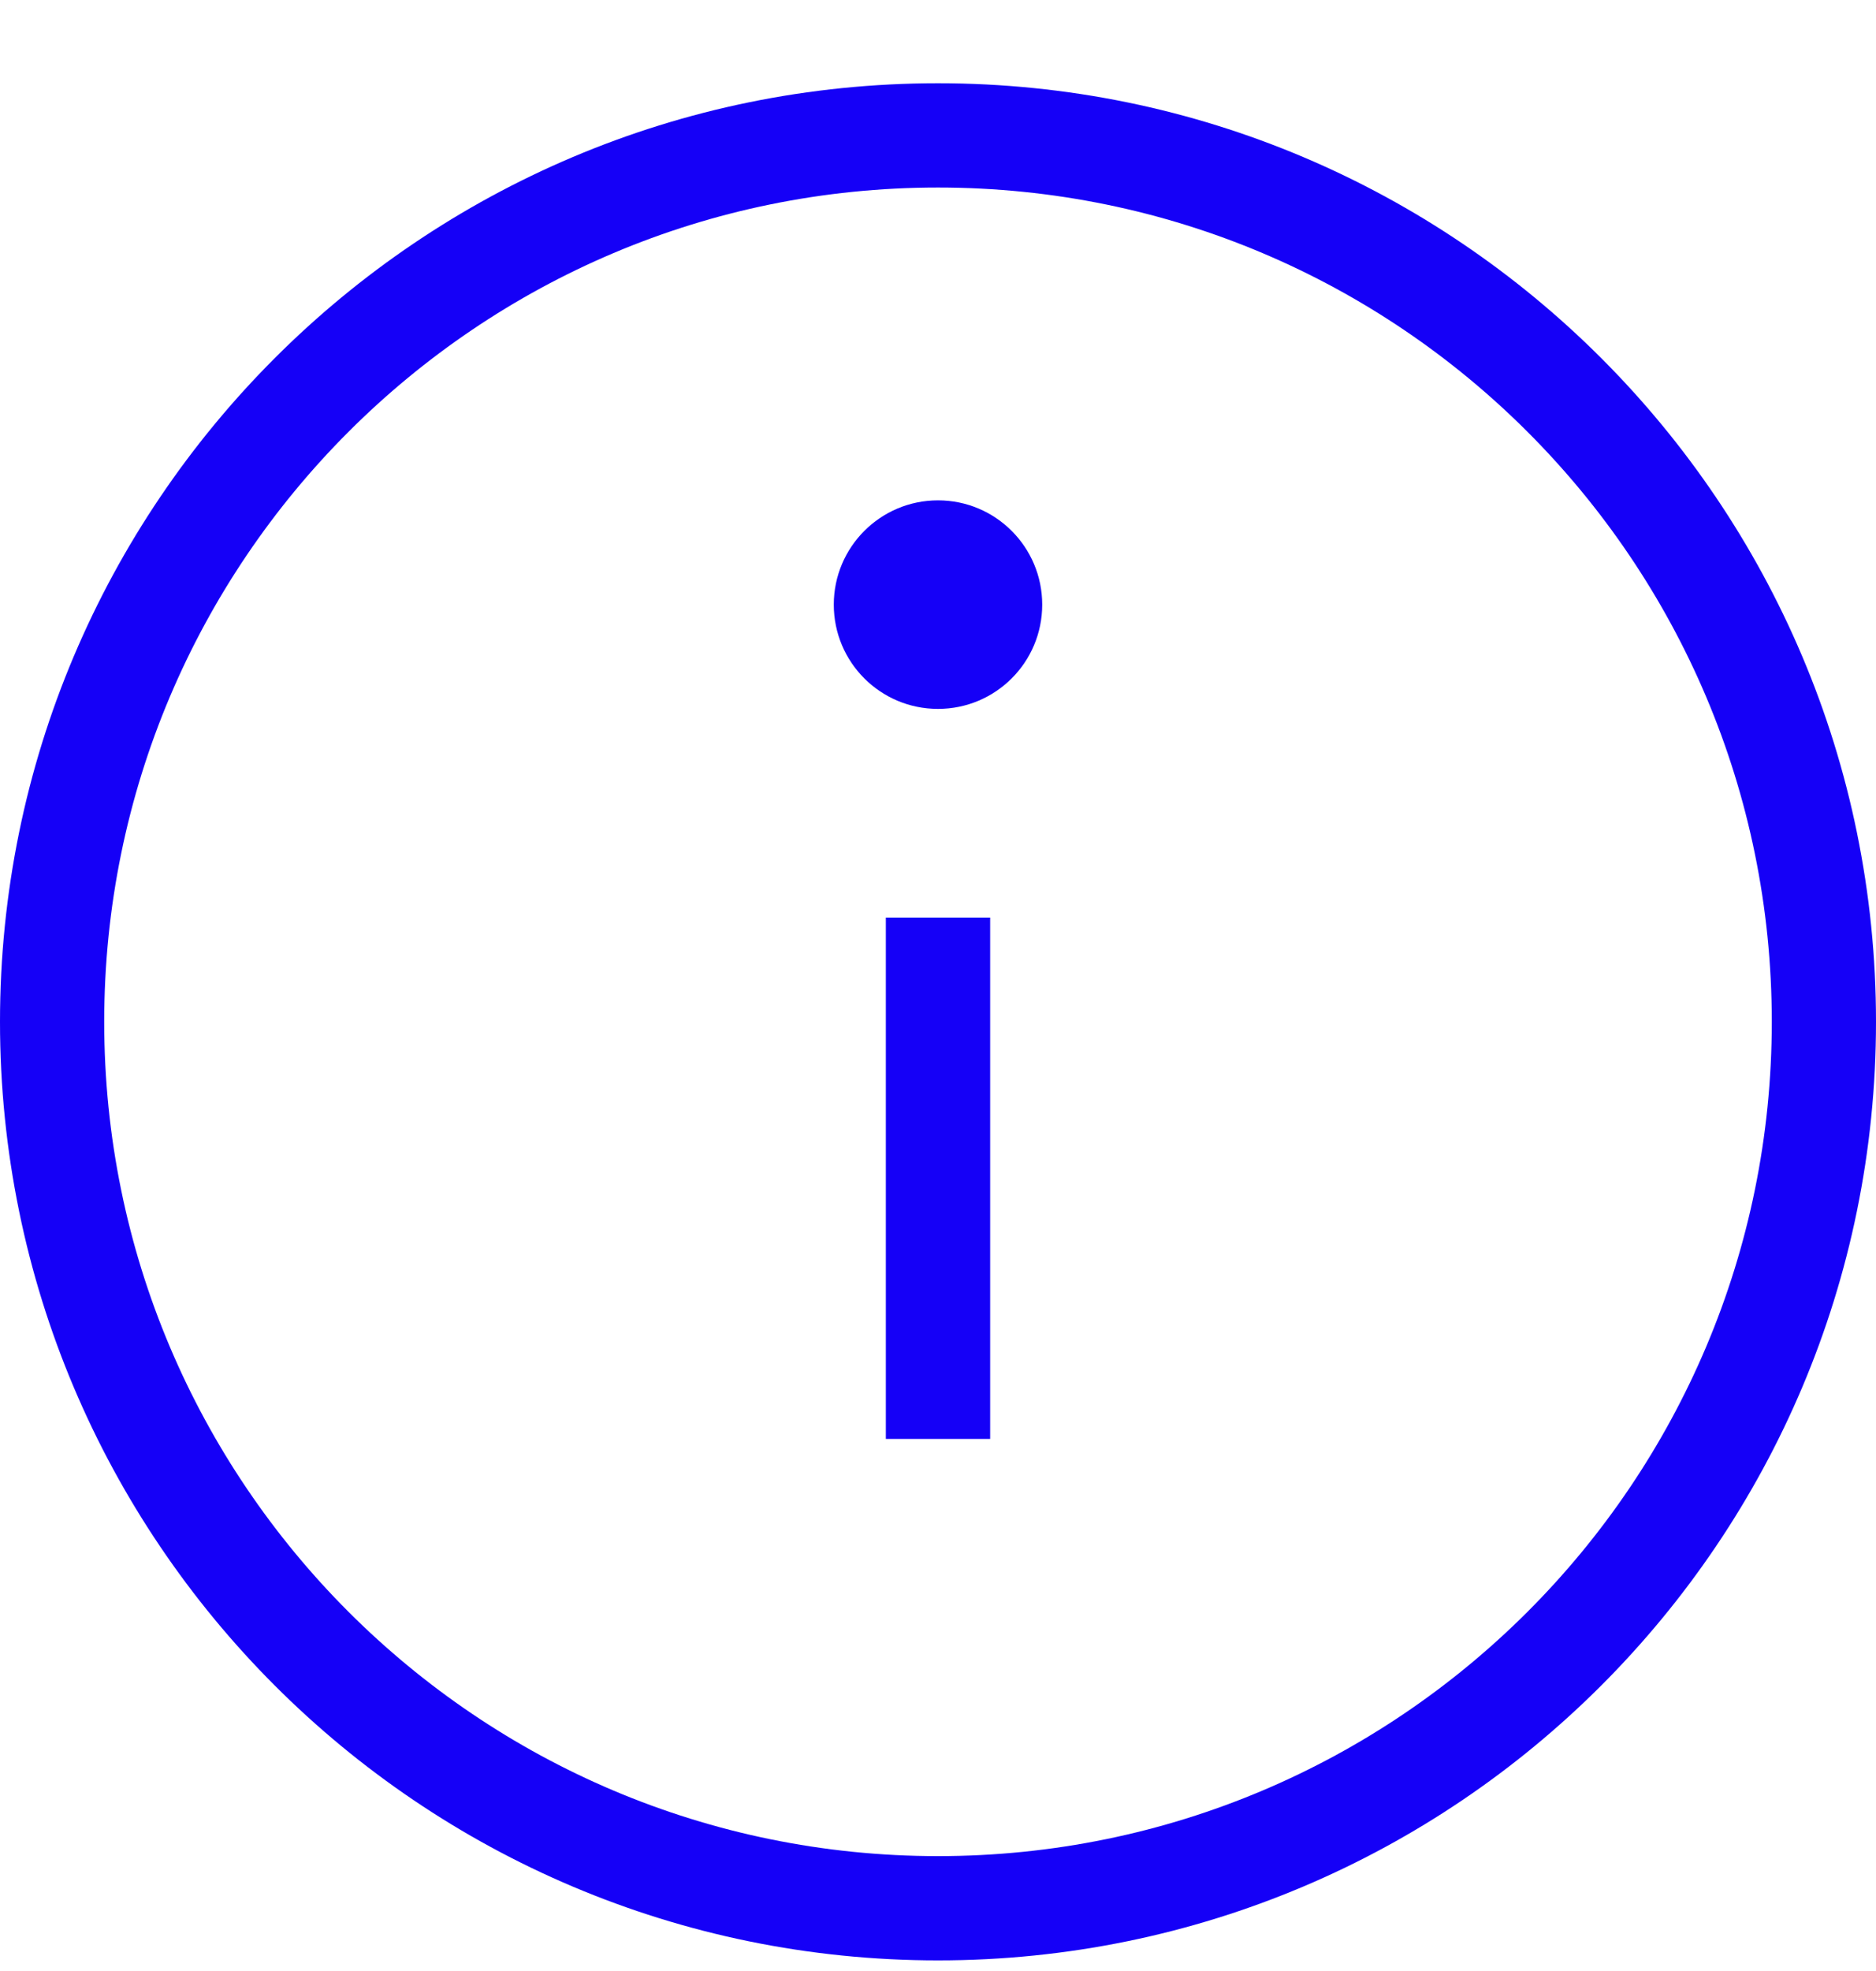
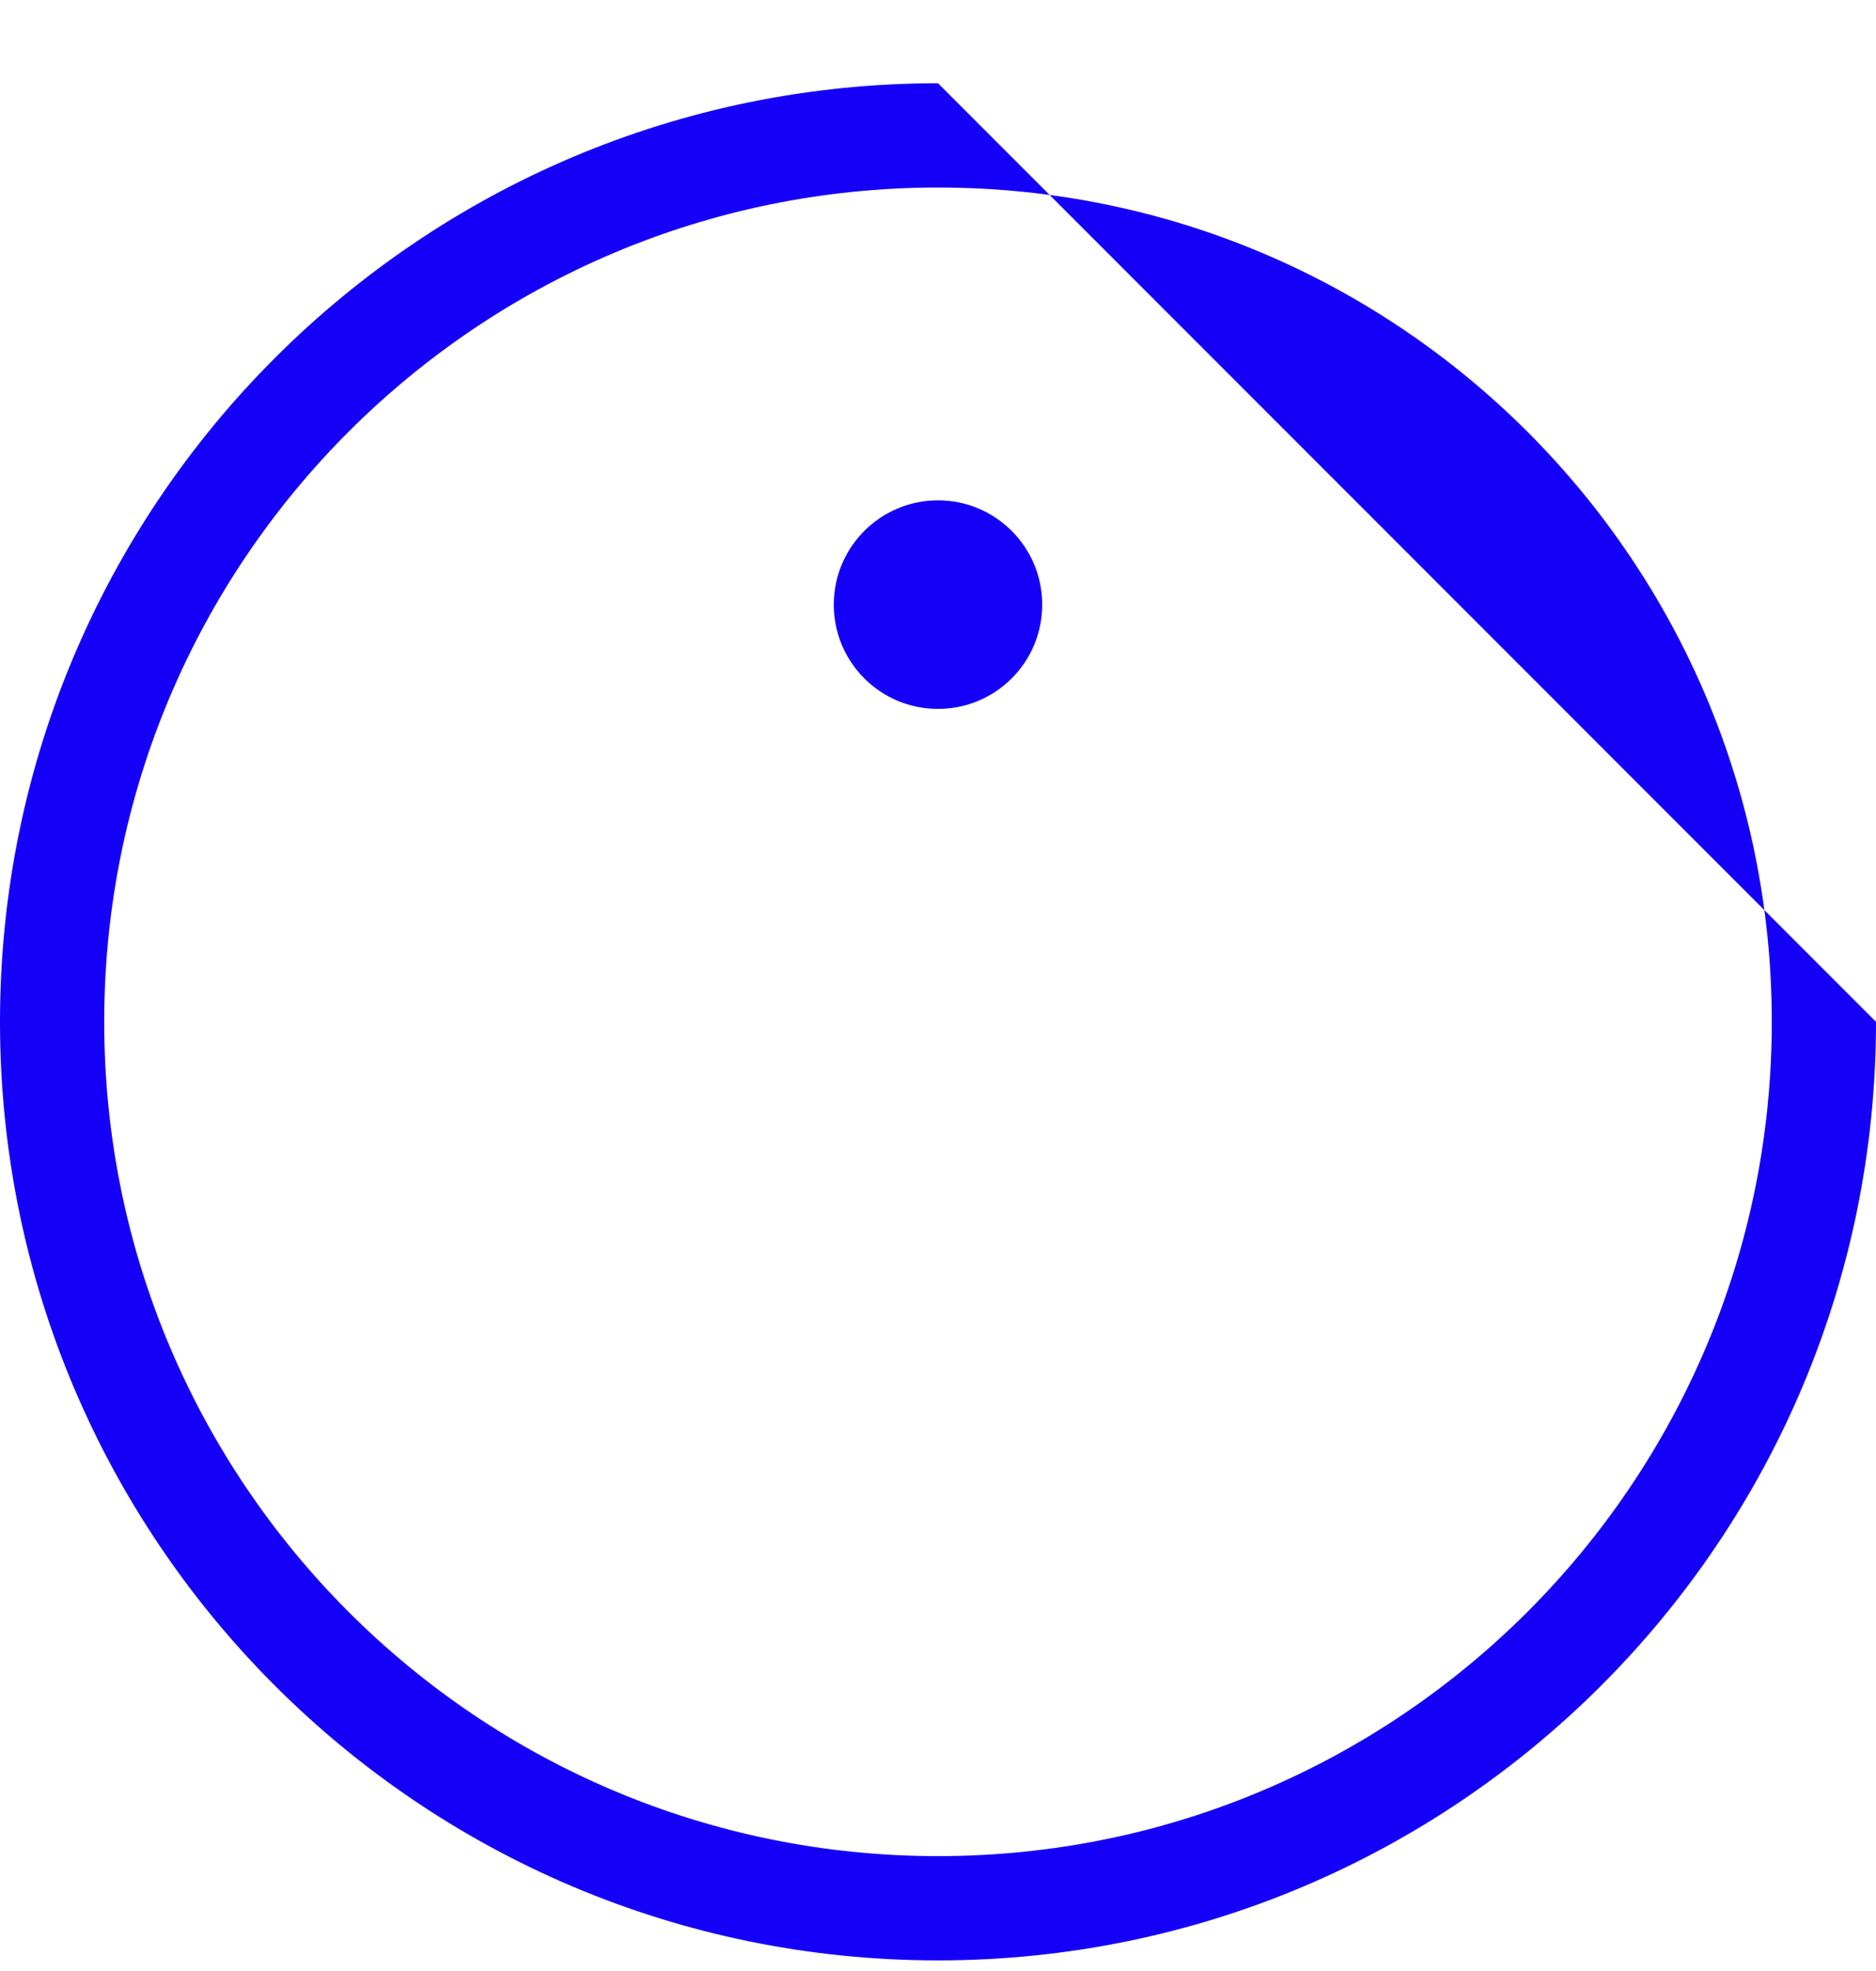
<svg xmlns="http://www.w3.org/2000/svg" width="20" height="21" viewBox="0 0 20 21" fill="none">
-   <path d="M9.444 9.776V15.331H10.556V9.776H9.444Z" fill="#1500F7" />
  <path d="M10 5.331C9.386 5.331 8.889 5.829 8.889 6.442C8.889 7.056 9.386 7.553 10 7.553C10.614 7.553 11.111 7.056 11.111 6.442C11.111 5.829 10.614 5.331 10 5.331Z" fill="#1500F7" />
-   <path fill-rule="evenodd" clip-rule="evenodd" d="M20 10.887C20 16.41 15.523 20.887 10 20.887C4.477 20.887 0 16.41 0 10.887C0 5.364 4.477 0.887 10 0.887C15.523 0.887 20 5.364 20 10.887ZM18.889 10.887C18.889 15.796 14.909 19.776 10 19.776C5.091 19.776 1.111 15.796 1.111 10.887C1.111 5.978 5.091 1.998 10 1.998C14.909 1.998 18.889 5.978 18.889 10.887Z" fill="#1500F7" />
+   <path fill-rule="evenodd" clip-rule="evenodd" d="M20 10.887C20 16.41 15.523 20.887 10 20.887C4.477 20.887 0 16.41 0 10.887C0 5.364 4.477 0.887 10 0.887ZM18.889 10.887C18.889 15.796 14.909 19.776 10 19.776C5.091 19.776 1.111 15.796 1.111 10.887C1.111 5.978 5.091 1.998 10 1.998C14.909 1.998 18.889 5.978 18.889 10.887Z" fill="#1500F7" />
</svg>